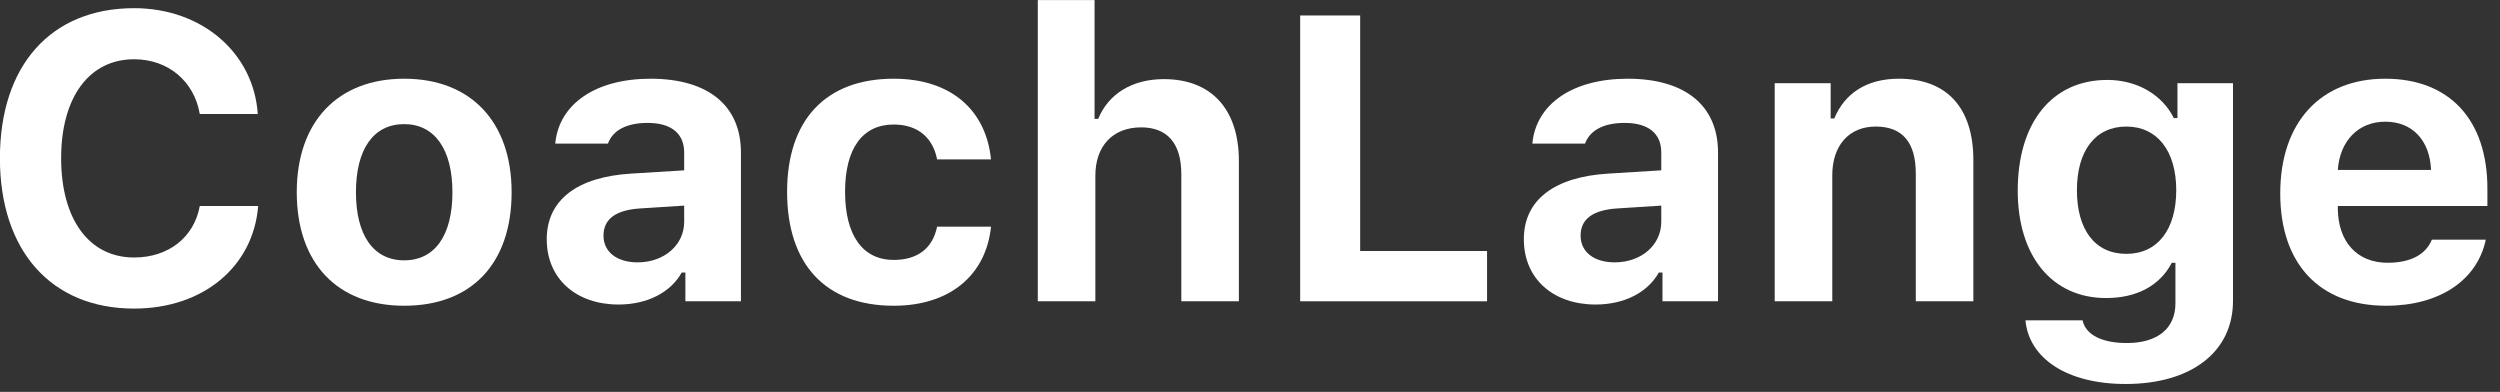
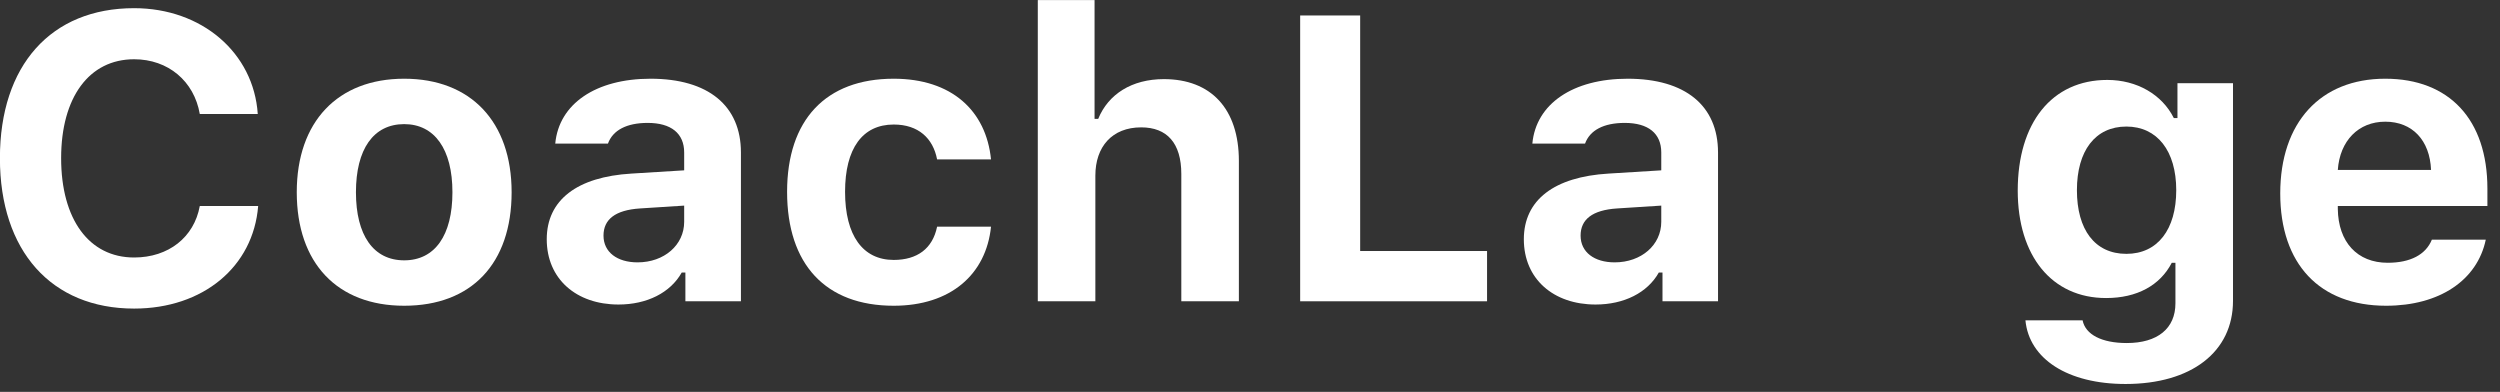
<svg xmlns="http://www.w3.org/2000/svg" width="100%" height="100%" viewBox="0 0 185 29" version="1.1" xml:space="preserve" style="fill-rule:evenodd;clip-rule:evenodd;stroke-linejoin:round;stroke-miterlimit:2;">
  <rect x="0" y="0" width="185" height="29" fill="#333333" stroke="none" />
  <g transform="matrix(1,0,0,1,-58.626,-120)">
    <g transform="matrix(30,0,0,30,57,142.295)">
      <path d="M0.385,0.018C0.555,0.018 0.679,-0.085 0.691,-0.235L0.547,-0.235C0.533,-0.158 0.47,-0.108 0.385,-0.108C0.274,-0.108 0.205,-0.202 0.205,-0.353C0.205,-0.503 0.274,-0.597 0.385,-0.597C0.469,-0.597 0.533,-0.543 0.547,-0.462L0.69,-0.462C0.68,-0.613 0.552,-0.723 0.385,-0.723C0.18,-0.723 0.054,-0.582 0.054,-0.353C0.054,-0.124 0.181,0.018 0.385,0.018Z" style="fill:white;fill-rule:nonzero;" />
    </g>
    <g transform="matrix(30,0,0,30,79.236,142.295)">
      <path d="M0.31,0.011C0.476,0.011 0.575,-0.093 0.575,-0.269C0.575,-0.443 0.474,-0.549 0.31,-0.549C0.146,-0.549 0.045,-0.443 0.045,-0.269C0.045,-0.094 0.145,0.011 0.31,0.011ZM0.31,-0.101C0.234,-0.101 0.191,-0.163 0.191,-0.269C0.191,-0.375 0.234,-0.437 0.31,-0.437C0.385,-0.437 0.429,-0.375 0.429,-0.269C0.429,-0.163 0.386,-0.101 0.31,-0.101Z" style="fill:white;fill-rule:nonzero;" />
    </g>
    <g transform="matrix(30,0,0,30,97.825,142.295)">
      <path d="M0.219,0.008C0.289,0.008 0.347,-0.021 0.375,-0.071L0.384,-0.071L0.384,-0L0.521,-0L0.521,-0.367C0.521,-0.482 0.441,-0.549 0.298,-0.549C0.163,-0.549 0.072,-0.487 0.063,-0.389L0.193,-0.389C0.205,-0.422 0.239,-0.44 0.291,-0.44C0.349,-0.44 0.381,-0.414 0.381,-0.367L0.381,-0.323L0.251,-0.315C0.117,-0.307 0.042,-0.25 0.042,-0.153C0.042,-0.055 0.115,0.008 0.219,0.008ZM0.266,-0.096C0.216,-0.096 0.182,-0.121 0.182,-0.162C0.182,-0.202 0.211,-0.225 0.272,-0.229L0.381,-0.236L0.381,-0.196C0.381,-0.139 0.332,-0.096 0.266,-0.096Z" style="fill:white;fill-rule:nonzero;" />
    </g>
    <g transform="matrix(30,0,0,30,115.521,142.295)">
-       <path d="M0.548,-0.35C0.536,-0.47 0.451,-0.549 0.308,-0.549C0.14,-0.549 0.045,-0.447 0.045,-0.27C0.045,-0.091 0.14,0.011 0.308,0.011C0.448,0.011 0.536,-0.066 0.548,-0.184L0.415,-0.184C0.404,-0.13 0.366,-0.102 0.308,-0.102C0.232,-0.102 0.188,-0.162 0.188,-0.27C0.188,-0.377 0.231,-0.436 0.308,-0.436C0.369,-0.436 0.405,-0.402 0.415,-0.35L0.548,-0.35Z" style="fill:white;fill-rule:nonzero;" />
+       <path d="M0.548,-0.35C0.536,-0.47 0.451,-0.549 0.308,-0.549C0.14,-0.549 0.045,-0.447 0.045,-0.27C0.045,-0.091 0.14,0.011 0.308,0.011C0.448,0.011 0.536,-0.066 0.548,-0.184L0.415,-0.184C0.404,-0.13 0.366,-0.102 0.308,-0.102C0.232,-0.102 0.188,-0.162 0.188,-0.27C0.188,-0.377 0.231,-0.436 0.308,-0.436C0.369,-0.436 0.405,-0.402 0.415,-0.35Z" style="fill:white;fill-rule:nonzero;" />
    </g>
    <g transform="matrix(30,0,0,30,133.143,142.295)">
      <path d="M0.076,-0L0.218,-0L0.218,-0.31C0.218,-0.381 0.259,-0.429 0.331,-0.429C0.395,-0.429 0.43,-0.39 0.43,-0.314L0.43,-0L0.572,-0L0.572,-0.346C0.572,-0.475 0.503,-0.548 0.387,-0.548C0.308,-0.548 0.25,-0.511 0.225,-0.45L0.216,-0.45L0.216,-0.743L0.076,-0.743L0.076,-0Z" style="fill:white;fill-rule:nonzero;" />
    </g>
    <g transform="matrix(30,0,0,30,152.288,142.295)">
      <path d="M0.546,-0.124L0.233,-0.124L0.233,-0.705L0.085,-0.705L0.085,-0L0.546,-0L0.546,-0.124Z" style="fill:white;fill-rule:nonzero;" />
    </g>
    <g transform="matrix(30,0,0,30,170.13,142.295)">
      <path d="M0.219,0.008C0.289,0.008 0.347,-0.021 0.375,-0.071L0.384,-0.071L0.384,-0L0.521,-0L0.521,-0.367C0.521,-0.482 0.441,-0.549 0.298,-0.549C0.163,-0.549 0.072,-0.487 0.063,-0.389L0.193,-0.389C0.205,-0.422 0.239,-0.44 0.291,-0.44C0.349,-0.44 0.381,-0.414 0.381,-0.367L0.381,-0.323L0.251,-0.315C0.117,-0.307 0.042,-0.25 0.042,-0.153C0.042,-0.055 0.115,0.008 0.219,0.008ZM0.266,-0.096C0.216,-0.096 0.182,-0.121 0.182,-0.162C0.182,-0.202 0.211,-0.225 0.272,-0.229L0.381,-0.236L0.381,-0.196C0.381,-0.139 0.332,-0.096 0.266,-0.096Z" style="fill:white;fill-rule:nonzero;" />
    </g>
    <g transform="matrix(30,0,0,30,187.825,142.295)">
-       <path d="M0.071,-0L0.213,-0L0.213,-0.311C0.213,-0.384 0.254,-0.431 0.32,-0.431C0.387,-0.431 0.419,-0.391 0.419,-0.315L0.419,-0L0.561,-0L0.561,-0.348C0.561,-0.476 0.497,-0.549 0.377,-0.549C0.297,-0.549 0.243,-0.512 0.218,-0.451L0.209,-0.451L0.209,-0.538L0.071,-0.538L0.071,-0Z" style="fill:white;fill-rule:nonzero;" />
-     </g>
+       </g>
    <g transform="matrix(30,0,0,30,206.648,142.295)">
      <path d="M0.309,0.204C0.471,0.204 0.574,0.125 0.574,-0.001L0.574,-0.538L0.437,-0.538L0.437,-0.452L0.428,-0.452C0.399,-0.51 0.337,-0.546 0.264,-0.546C0.127,-0.546 0.043,-0.44 0.043,-0.273C0.043,-0.112 0.127,-0.008 0.261,-0.008C0.337,-0.008 0.394,-0.039 0.423,-0.095L0.432,-0.095L0.432,0.005C0.432,0.067 0.388,0.103 0.312,0.103C0.25,0.103 0.21,0.082 0.203,0.047L0.062,0.047C0.071,0.142 0.166,0.204 0.309,0.204ZM0.311,-0.117C0.233,-0.117 0.189,-0.177 0.189,-0.274C0.189,-0.371 0.234,-0.431 0.311,-0.431C0.387,-0.431 0.434,-0.371 0.434,-0.274C0.434,-0.177 0.388,-0.117 0.311,-0.117Z" style="fill:white;fill-rule:nonzero;" />
    </g>
    <g transform="matrix(30,0,0,30,226.014,142.295)">
      <path d="M0.419,-0.152C0.404,-0.115 0.366,-0.095 0.31,-0.095C0.235,-0.095 0.188,-0.146 0.187,-0.228L0.187,-0.235L0.556,-0.235L0.556,-0.278C0.556,-0.448 0.462,-0.549 0.304,-0.549C0.144,-0.549 0.045,-0.441 0.045,-0.266C0.045,-0.092 0.142,0.011 0.306,0.011C0.438,0.011 0.531,-0.052 0.552,-0.152L0.419,-0.152ZM0.304,-0.443C0.371,-0.443 0.414,-0.397 0.417,-0.324L0.187,-0.324C0.192,-0.396 0.238,-0.443 0.304,-0.443Z" style="fill:white;fill-rule:nonzero;" />
    </g>
  </g>
</svg>